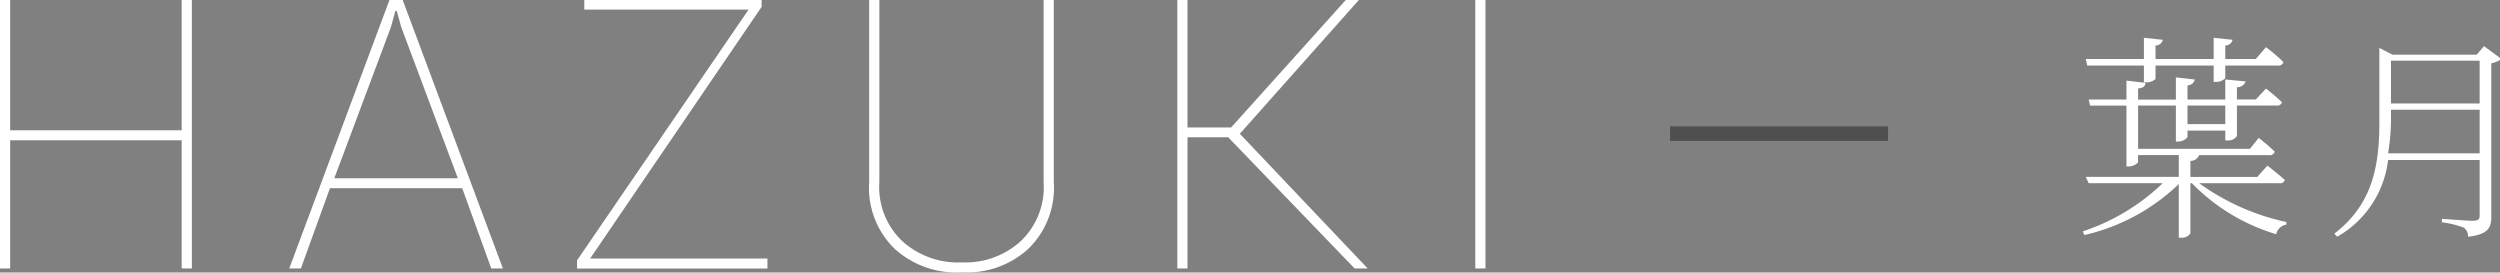
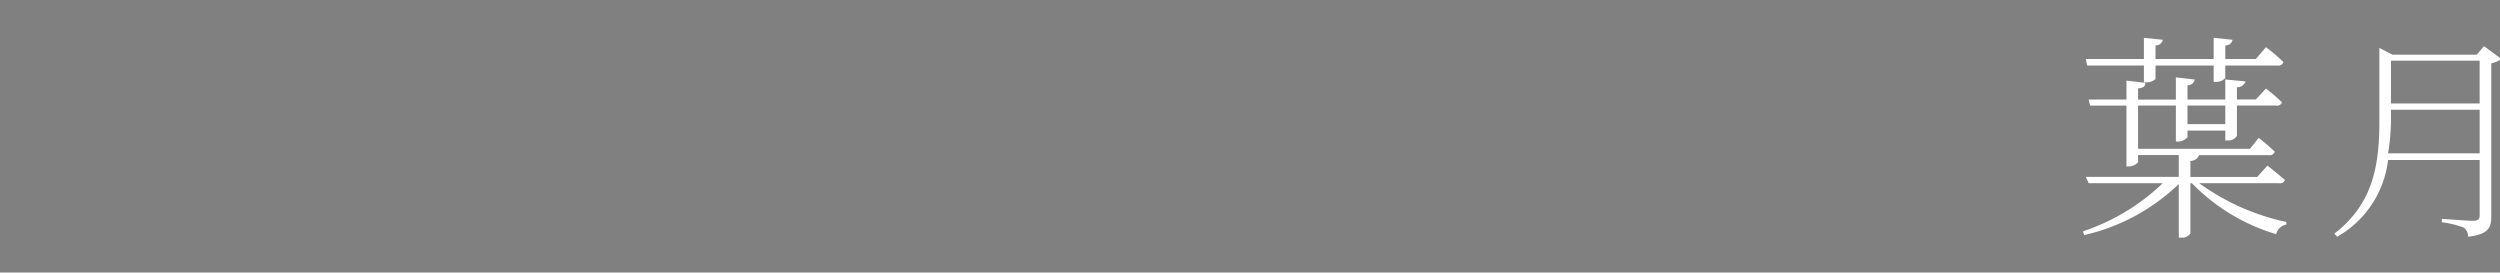
<svg xmlns="http://www.w3.org/2000/svg" id="en_title01_sp.svg" width="172" height="18.75" viewBox="0 0 172 18.75">
  <rect x="0" y="0" width="172" height="18.75" fill="#808080" stroke="none" />
  <defs>
    <style>
      .cls-1 {
        fill: #4f4f4f;
      }

      .cls-1, .cls-2 {
        fill-rule: evenodd;
      }

      .cls-2 {
        fill: #fff;
      }
    </style>
  </defs>
-   <path id="長方形_2047" data-name="長方形 2047" class="cls-1" d="M19978.2,935.131v-1h15v1h-15Z" transform="translate(-19863.3 -925.438)" />
-   <path id="HAZUKI_" data-name="HAZUKI " class="cls-2" d="M19876.5,925.425h-0.7V934.4H19864v-8.976h-0.7V943.91h0.7v-8.824h11.8v8.824h0.7V925.425Zm20.6,18.485h0.8l-6.9-18.485h-0.9l-6.9,18.485h0.8l2-5.523h9.1Zm-6.9-16.619,0.3-1.1h0.1l0.3,1.1,3.9,10.411h-8.5Zm25.5-1.383v-0.483h-12.2V926.1h11.3l-11.8,17.253v0.559h13.1v-0.686h-12.2Zm19.4-.483v12.53a5.111,5.111,0,0,1-1.6,4.1,5.653,5.653,0,0,1-4,1.435,5.729,5.729,0,0,1-4.1-1.441,5.117,5.117,0,0,1-1.6-4.095v-12.53h-0.7v12.53a5.842,5.842,0,0,0,1.8,4.647,6.342,6.342,0,0,0,4.6,1.574,6.252,6.252,0,0,0,4.5-1.574,5.842,5.842,0,0,0,1.8-4.647v-12.53h-0.7Zm21.4,18.485h0.9l-8.8-9.268,8.2-9.217h-0.9l-7.9,8.785h-3v-8.785h-0.7V943.91h0.7v-9.027h2.8Zm9-18.485h-0.7V943.91h0.7V925.425Z" transform="translate(-19863.3 -925.438)" />
  <path id="葉月_" data-name="葉月​" class="cls-2" d="M20010.8,929.944V931.1h0.1a0.918,0.918,0,0,0,.7-0.225v-0.93h4v1.125h0.1a0.881,0.881,0,0,0,.7-0.255v-0.87h3.6a0.338,0.338,0,0,0,.4-0.24,12.554,12.554,0,0,0-1.2-1.02l-0.7.81h-2.1v-0.93a0.49,0.49,0,0,0,.5-0.39l-1.3-.135v1.455h-4v-0.93a0.49,0.49,0,0,0,.5-0.39l-1.3-.135v1.455h-4l0.1,0.45h3.9Zm5.6,2.76v1.275h-2.6V932.7h2.6Zm3.7,5.34a0.344,0.344,0,0,0,.4-0.225c-0.5-.435-1.2-0.99-1.2-0.99l-0.7.78h-4.6v-1.1a0.638,0.638,0,0,0,.6-0.4h4.8a0.338,0.338,0,0,0,.4-0.24,13.774,13.774,0,0,0-1.1-.945l-0.6.75h-7.7V932.7h2.6v2.475h0.1a0.851,0.851,0,0,0,.7-0.3v-0.45h2.6V935.1h0.2a0.669,0.669,0,0,0,.6-0.315V932.7h2.7a0.344,0.344,0,0,0,.4-0.225,13.774,13.774,0,0,0-1.1-.945l-0.7.75h-1.3v-0.84a0.618,0.618,0,0,0,.6-0.4l-1.4-.135v1.38h-2.6v-0.975a0.5,0.5,0,0,0,.5-0.4l-1.3-.15v1.53h-2.6v-0.765c0.4-.045.5-0.18,0.5-0.39l-1.3-.15v1.3h-2.6l0.1,0.42h2.5v4.185h0.1a0.9,0.9,0,0,0,.7-0.285v-0.5h2.8v1.5h-6.4l0.2,0.435h5.1a14.563,14.563,0,0,1-5.5,3.315l0.1,0.255a13.813,13.813,0,0,0,6.5-3.51v3.69h0.2a0.665,0.665,0,0,0,.6-0.3v-3.45h0.1a13.444,13.444,0,0,0,5.8,3.51,0.864,0.864,0,0,1,.7-0.66v-0.18a15.864,15.864,0,0,1-6-2.67h5.5Zm7.5-2.055a15.342,15.342,0,0,0,.2-2.145v-0.855h6.1v3h-6.3Zm6.3-6.375v2.94h-6.1v-2.94h6.1Zm0.3-1-0.5.585h-5.8l-0.9-.465v5.13c0,3.06-.5,5.655-3.1,7.65l0.2,0.21a7.012,7.012,0,0,0,3.5-5.28h6.3v3.825c0,0.255-.1.36-0.5,0.36-0.3,0-2.1-.135-2.1-0.135v0.24a6.275,6.275,0,0,1,1.5.36,0.724,0.724,0,0,1,.3.63c1.4-.15,1.6-0.645,1.6-1.35V929.794a1.8,1.8,0,0,0,.7-0.3Z" transform="translate(-19863.3 -925.438)" />
</svg>